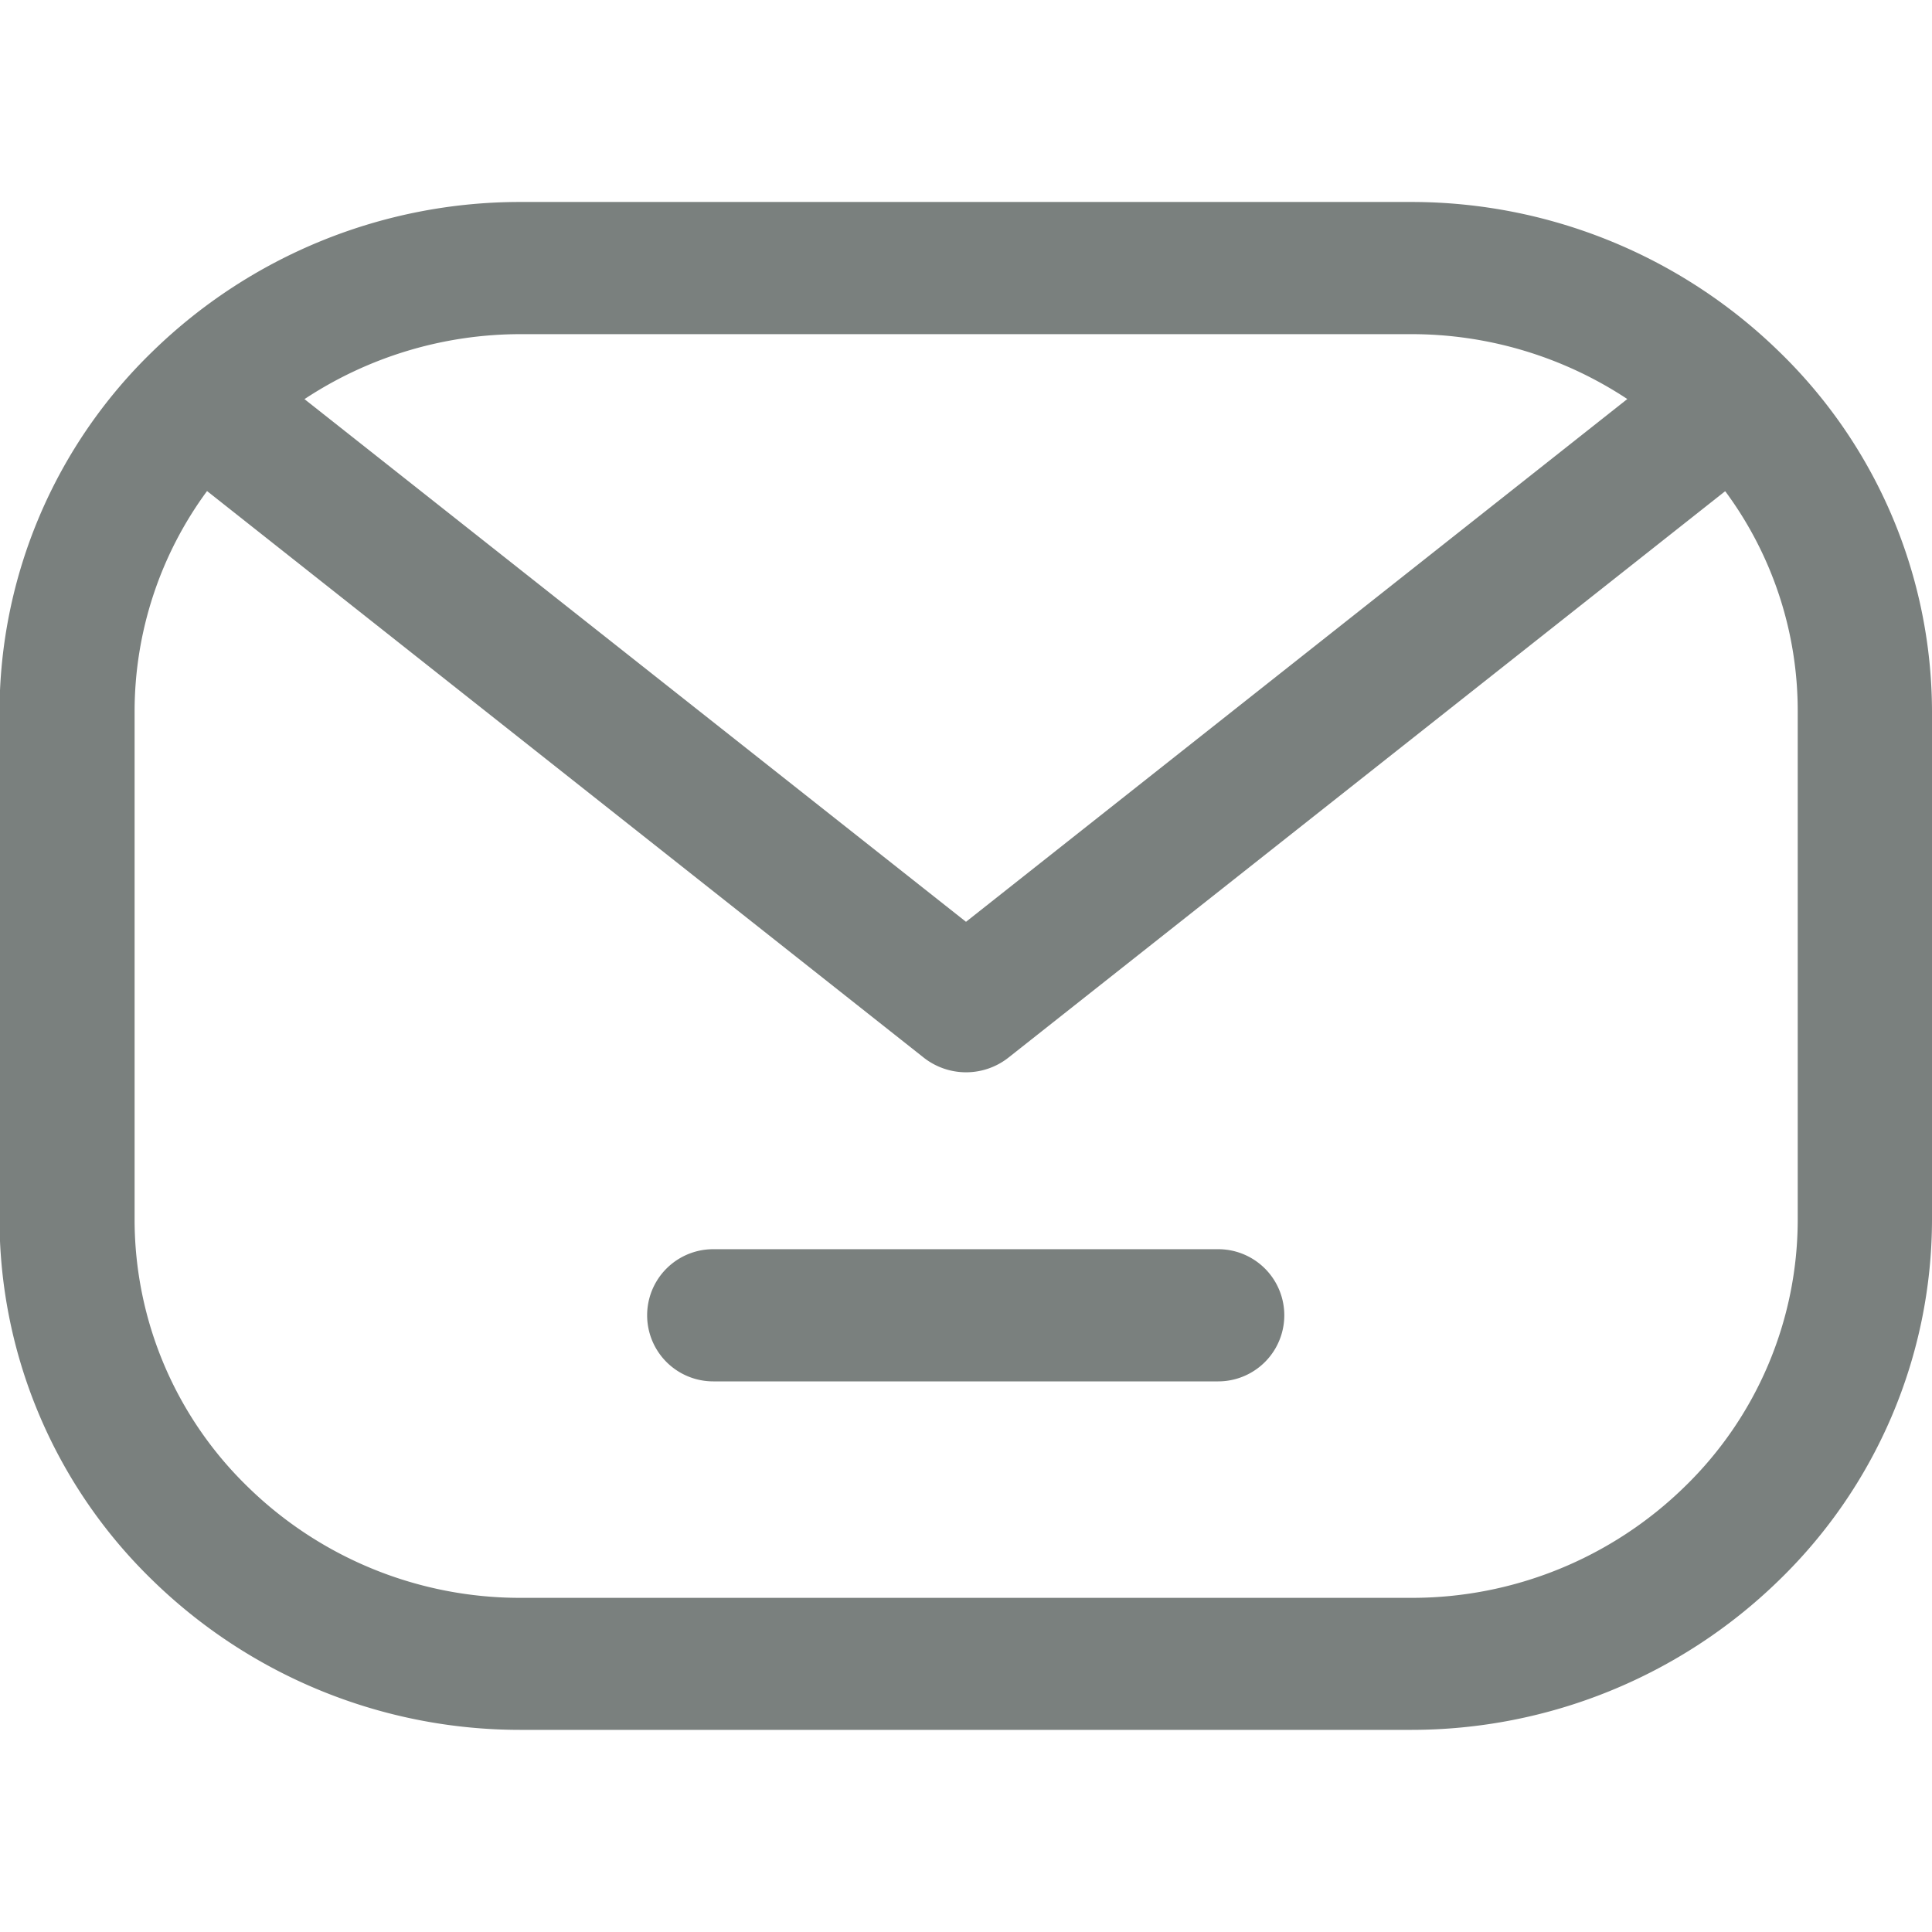
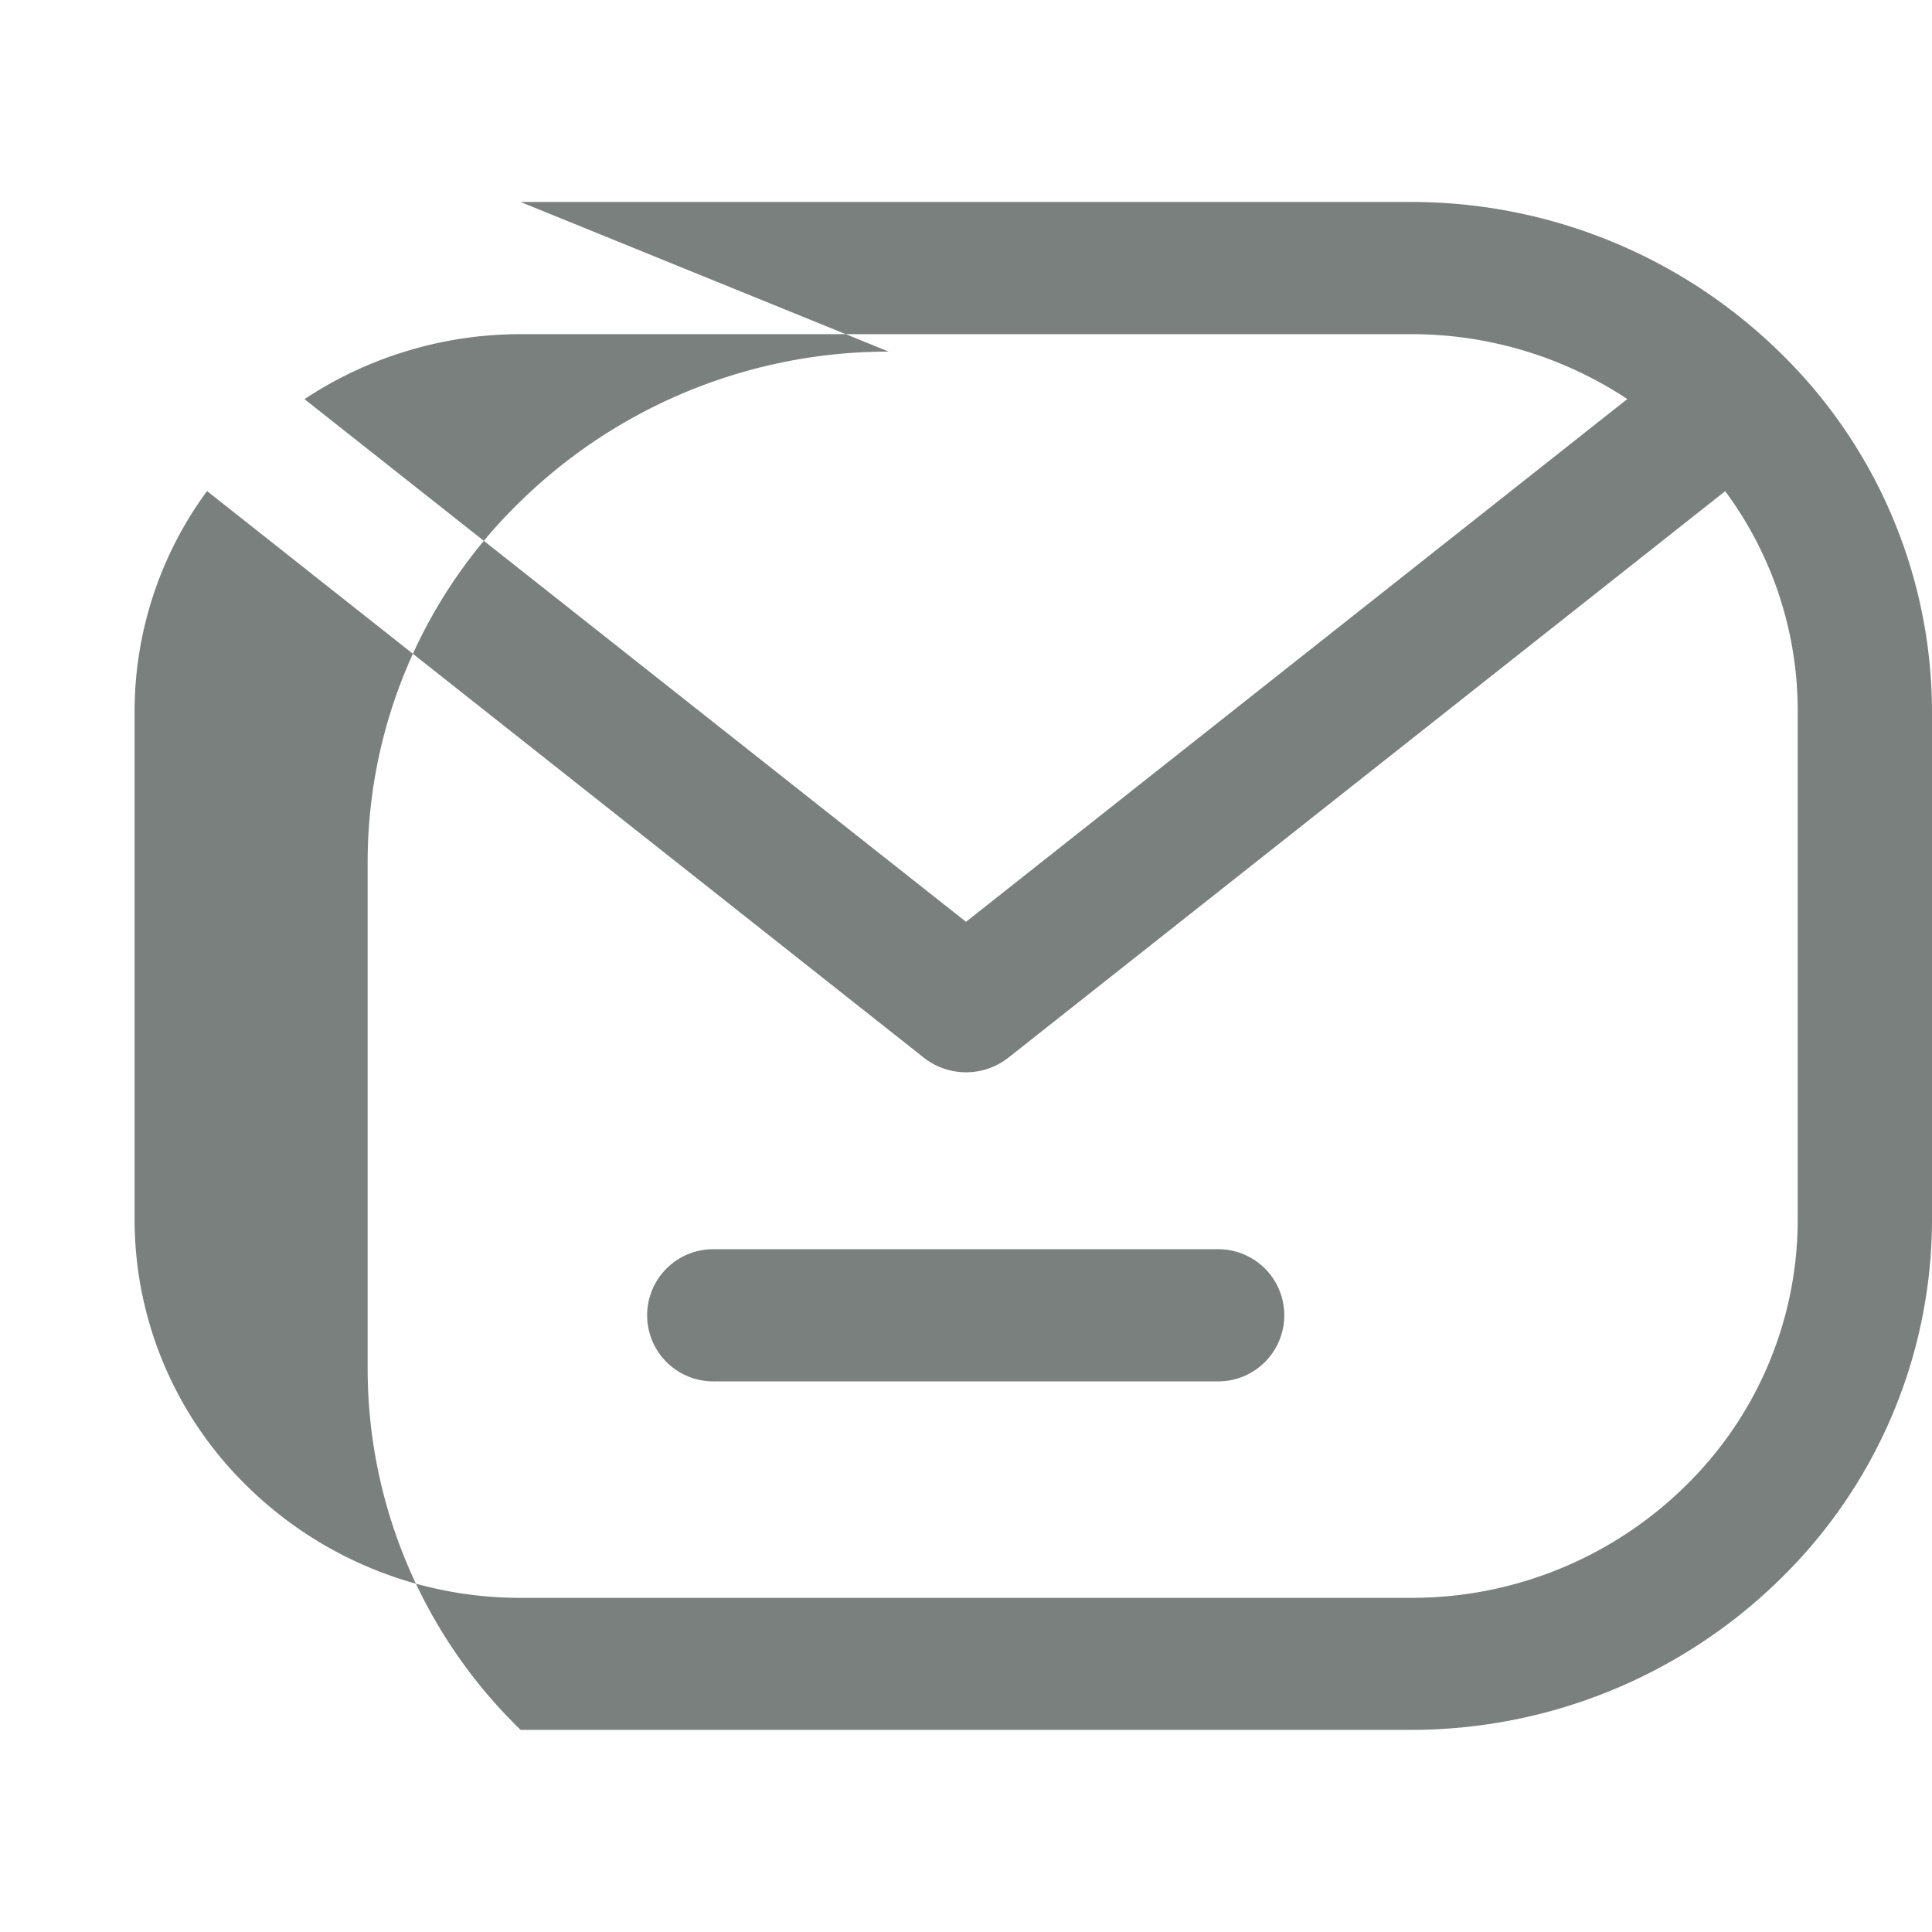
<svg xmlns="http://www.w3.org/2000/svg" width="24" height="24" viewBox="0 0 24 24">
  <defs>
    <style>
      .cls-1 {
      fill: #7a807e;
      fill-rule: evenodd;
      }
    </style>
  </defs>
-   <path id="Email_copy" data-name="Email copy" class="cls-1" d="M531.467,502.978h11.06a6.542,6.542,0,0,1,4.573,1.858l0,0a6.241,6.241,0,0,1,1.9,4.468v6.325a6.249,6.249,0,0,1-1.9,4.47l0,0a6.542,6.542,0,0,1-4.573,1.859h-11.06a6.539,6.539,0,0,1-4.573-1.859l0,0a6.25,6.25,0,0,1-1.9-4.47v-6.325a6.242,6.242,0,0,1,1.9-4.468l0,0a6.538,6.538,0,0,1,4.573-1.858h0Zm-2.686,2.448L537,511.92l8.215-6.494a4.86,4.86,0,0,0-2.685-.806h-11.06a4.868,4.868,0,0,0-2.686.806h0Zm17.642,1.151-8.893,7.028a0.851,0.851,0,0,1-1.058,0l-8.9-7.036a4.621,4.621,0,0,0-.9,2.735v6.325a4.628,4.628,0,0,0,1.41,3.314,4.837,4.837,0,0,0,3.39,1.375h11.06a4.844,4.844,0,0,0,3.39-1.375,4.628,4.628,0,0,0,1.41-3.314v-6.325a4.585,4.585,0,0,0-.9-2.732h0ZM533.86,517.629h6.273a0.821,0.821,0,1,0,0-1.642H533.86A0.821,0.821,0,1,0,533.86,517.629Z" transform="translate(-525 -500.469)" />
+   <path id="Email_copy" data-name="Email copy" class="cls-1" d="M531.467,502.978h11.06a6.542,6.542,0,0,1,4.573,1.858l0,0a6.241,6.241,0,0,1,1.9,4.468v6.325a6.249,6.249,0,0,1-1.9,4.47l0,0a6.542,6.542,0,0,1-4.573,1.859h-11.06l0,0a6.25,6.25,0,0,1-1.9-4.47v-6.325a6.242,6.242,0,0,1,1.9-4.468l0,0a6.538,6.538,0,0,1,4.573-1.858h0Zm-2.686,2.448L537,511.92l8.215-6.494a4.86,4.86,0,0,0-2.685-.806h-11.06a4.868,4.868,0,0,0-2.686.806h0Zm17.642,1.151-8.893,7.028a0.851,0.851,0,0,1-1.058,0l-8.9-7.036a4.621,4.621,0,0,0-.9,2.735v6.325a4.628,4.628,0,0,0,1.41,3.314,4.837,4.837,0,0,0,3.39,1.375h11.06a4.844,4.844,0,0,0,3.39-1.375,4.628,4.628,0,0,0,1.41-3.314v-6.325a4.585,4.585,0,0,0-.9-2.732h0ZM533.86,517.629h6.273a0.821,0.821,0,1,0,0-1.642H533.86A0.821,0.821,0,1,0,533.86,517.629Z" transform="translate(-525 -500.469)" />
</svg>